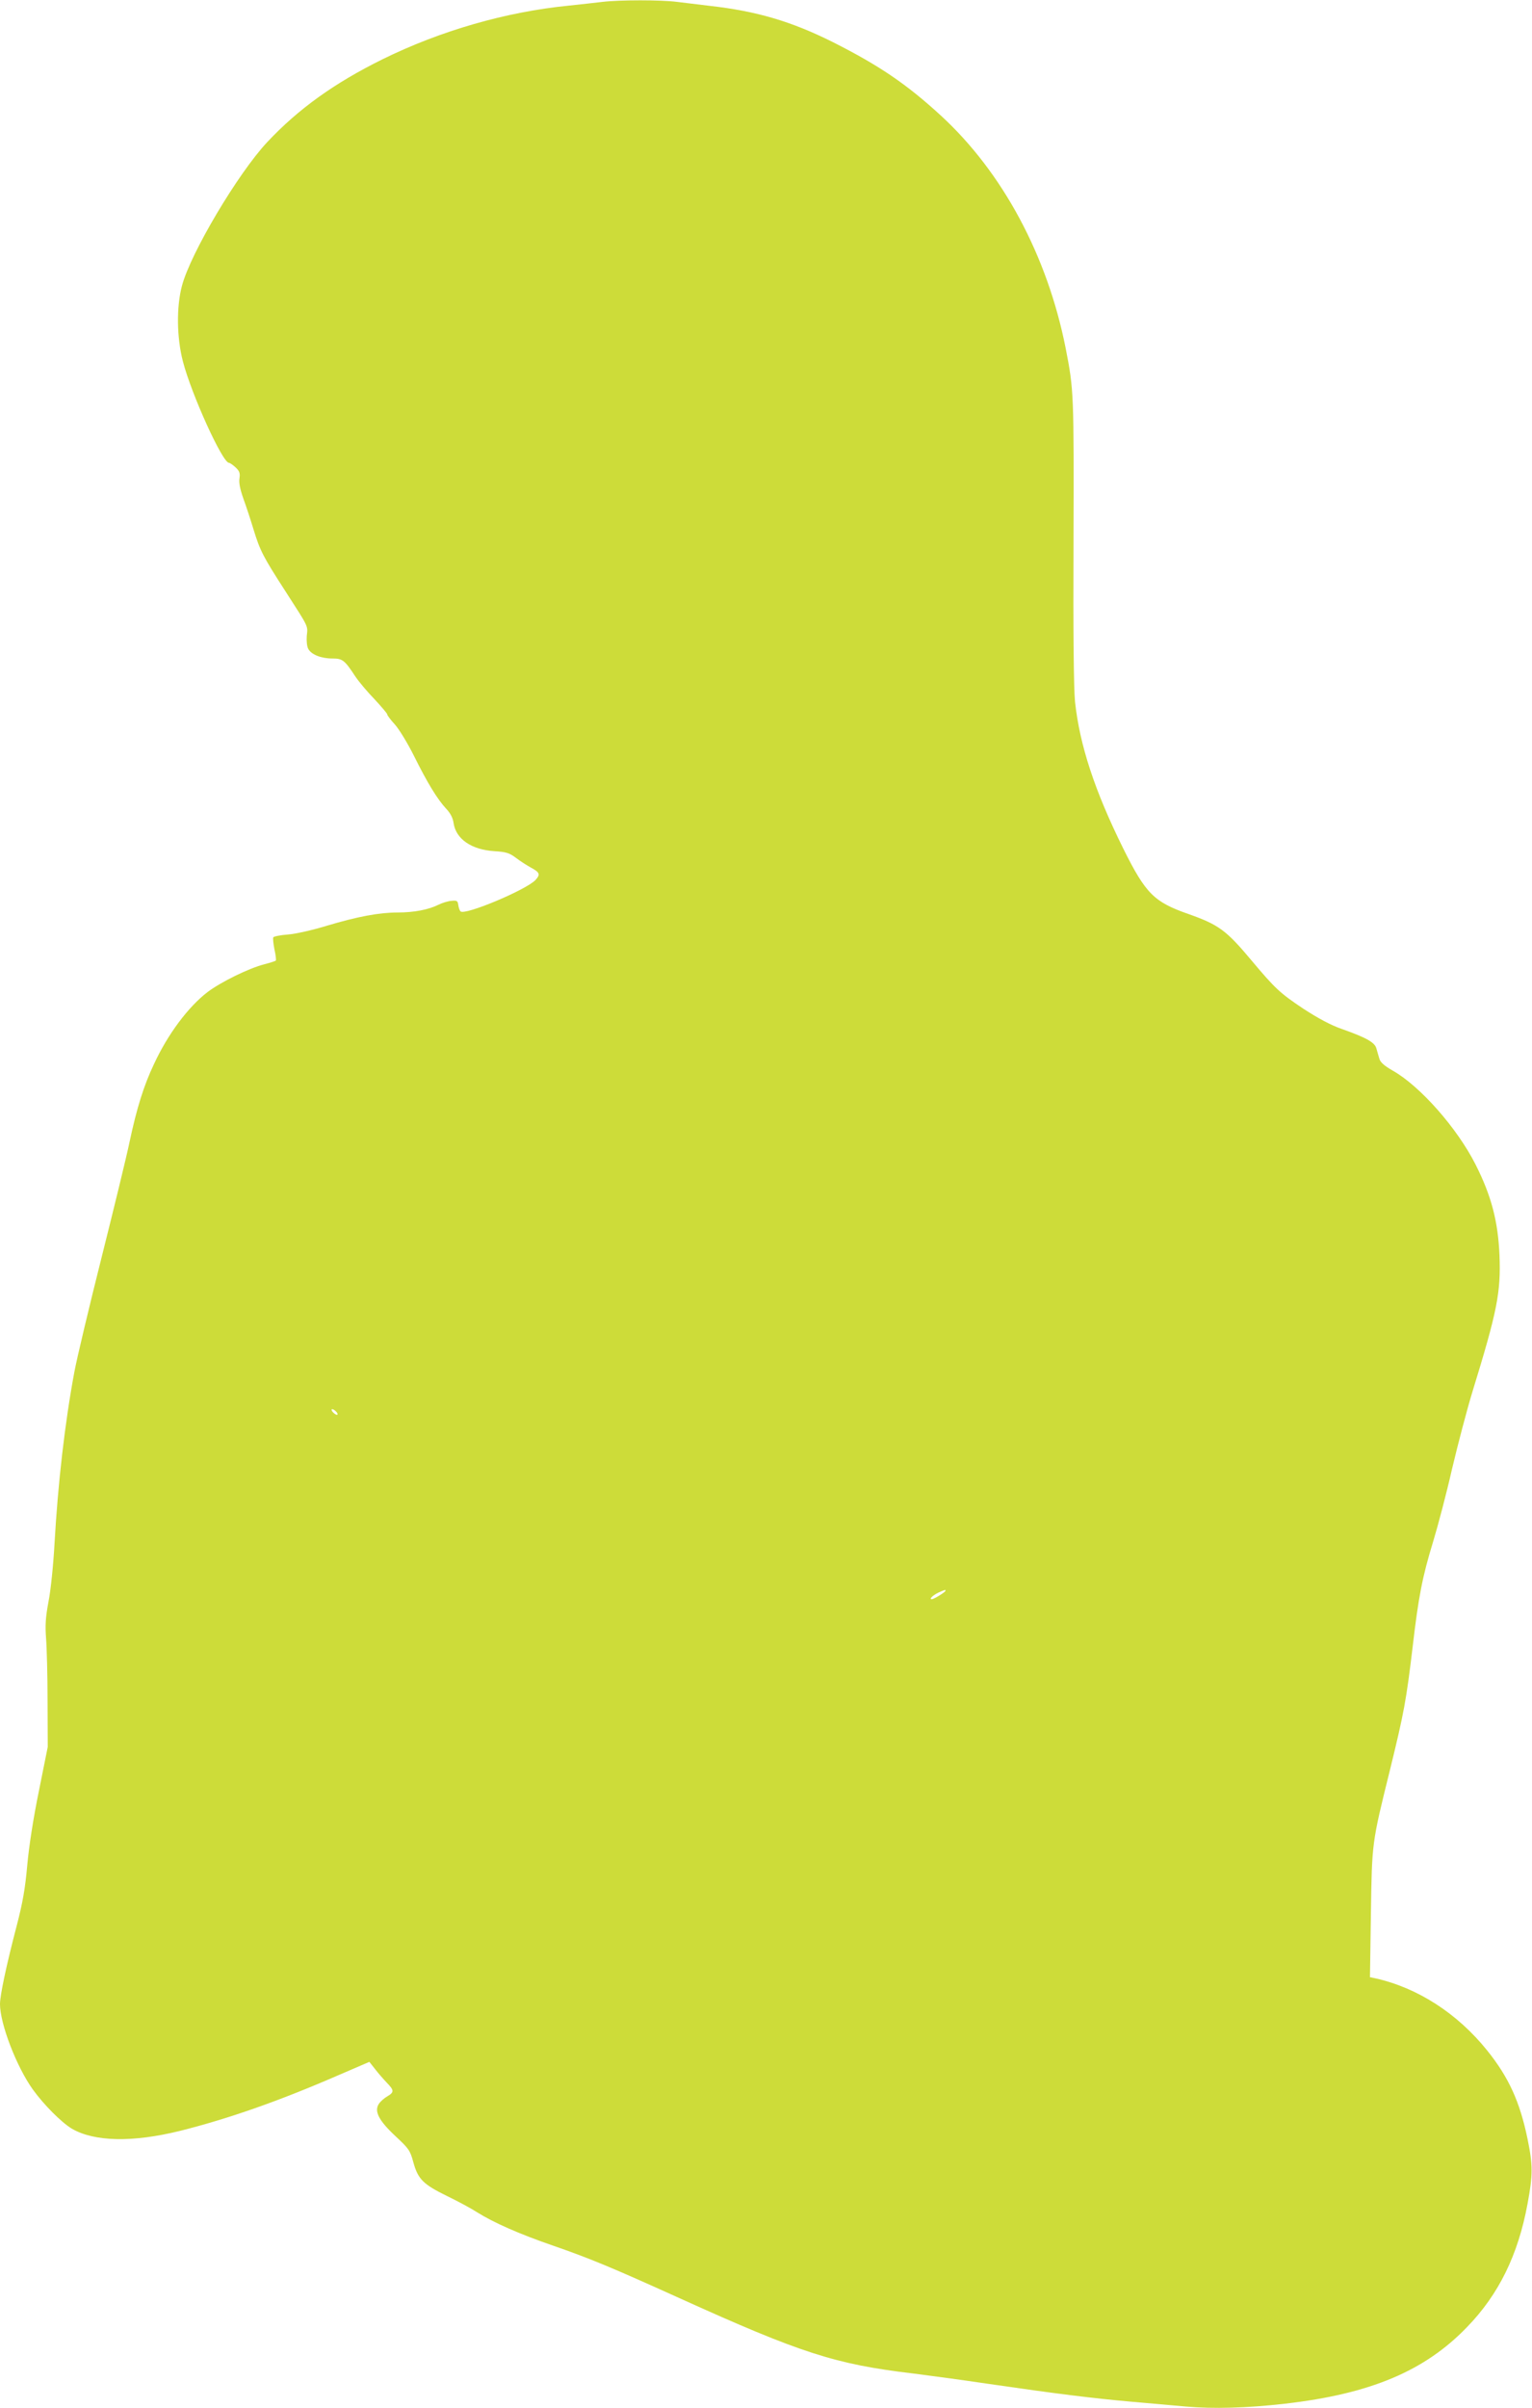
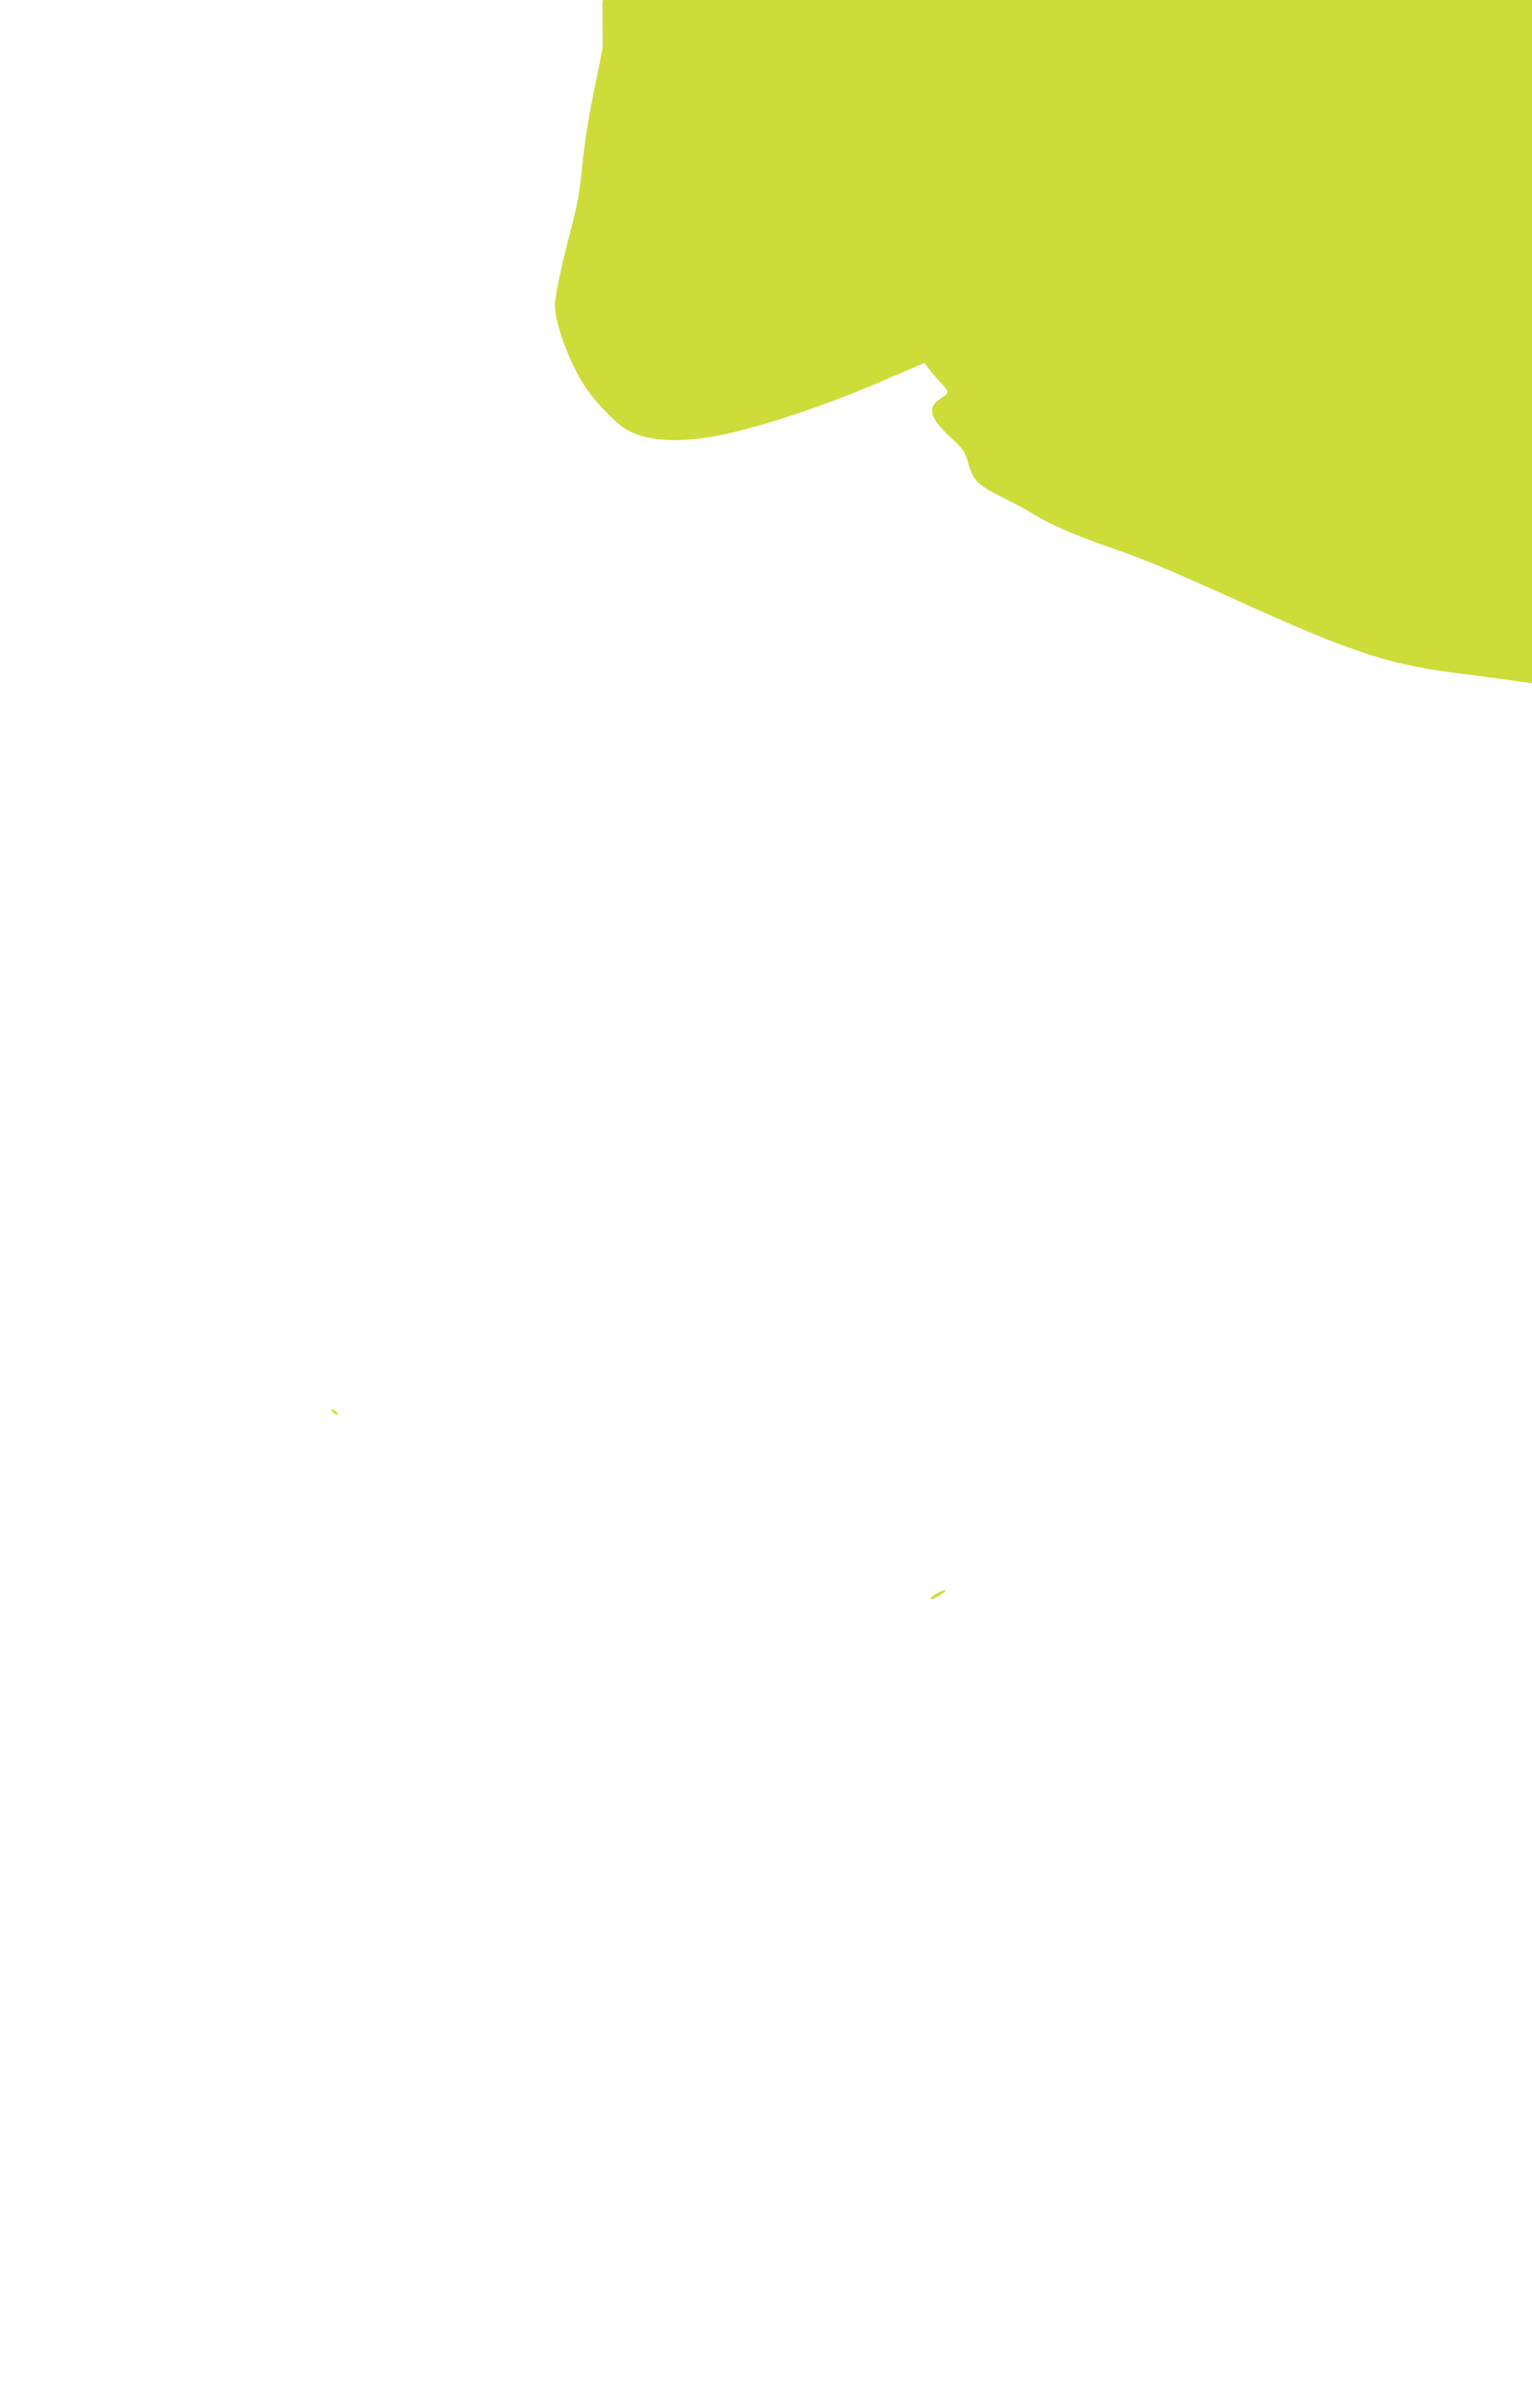
<svg xmlns="http://www.w3.org/2000/svg" version="1.0" width="815pt" height="1280pt" viewBox="0 0 815 1280" preserveAspectRatio="xMidYMid meet">
  <g transform="translate(0,1280) scale(0.1,-0.1)" fill="#cddc39" stroke="none">
-     <path d="M3205 12790 c-33 -4 -114 -13 -180 -20 -333 -33 -681 -133 -990 -285 -255 -126 -447 -263 -614 -441 -155 -166 -407 -589 -453 -763 -30 -112 -28 -275 5 -402 46 -177 211 -539 245 -539 5 0 21 -11 35 -24 21 -20 25 -30 21 -58 -4 -23 3 -58 21 -109 15 -41 39 -114 54 -164 35 -113 50 -143 171 -330 124 -193 118 -179 112 -235 -2 -26 1 -57 8 -69 16 -30 68 -51 128 -51 54 0 65 -8 122 -95 18 -27 64 -82 102 -121 37 -40 68 -76 68 -81 0 -5 18 -29 40 -53 23 -25 69 -101 103 -169 70 -141 124 -230 172 -281 21 -22 35 -49 38 -75 13 -85 95 -141 216 -149 63 -4 80 -9 115 -35 22 -17 58 -40 78 -51 50 -27 54 -37 27 -67 -50 -53 -377 -190 -399 -167 -5 5 -10 20 -12 34 -3 22 -7 25 -36 22 -18 -1 -50 -11 -70 -21 -52 -26 -130 -41 -216 -41 -100 0 -215 -22 -376 -70 -75 -23 -167 -44 -208 -47 -40 -3 -75 -10 -78 -15 -3 -4 0 -33 6 -64 7 -31 10 -58 7 -60 -2 -2 -29 -11 -60 -19 -83 -21 -233 -95 -303 -148 -102 -78 -211 -223 -285 -383 -54 -113 -92 -236 -129 -410 -17 -82 -85 -360 -150 -619 -65 -258 -130 -531 -144 -605 -51 -272 -88 -596 -106 -915 -6 -110 -20 -249 -32 -308 -16 -86 -18 -126 -13 -195 4 -48 8 -197 8 -332 l1 -245 -47 -234 c-30 -146 -53 -295 -62 -395 -11 -124 -24 -198 -56 -321 -55 -210 -89 -370 -89 -417 0 -104 87 -331 174 -453 59 -82 153 -176 208 -209 120 -70 323 -74 575 -12 256 64 528 159 843 296 l165 71 30 -38 c16 -21 44 -53 62 -72 40 -41 41 -51 4 -73 -16 -9 -37 -27 -46 -41 -25 -39 0 -88 90 -172 70 -65 77 -75 94 -138 25 -90 52 -117 181 -180 58 -28 130 -67 159 -86 88 -55 224 -115 401 -176 199 -69 310 -115 675 -280 645 -292 828 -351 1240 -400 72 -9 252 -33 400 -55 364 -53 558 -77 760 -95 94 -8 226 -20 295 -26 143 -13 323 -8 525 15 454 52 744 173 970 408 168 173 271 383 321 653 29 155 29 207 0 348 -41 197 -100 326 -214 468 -159 198 -371 334 -595 384 l-29 6 5 337 c6 383 4 371 102 767 74 302 86 366 120 651 31 267 52 374 109 560 25 82 71 256 101 388 31 131 79 313 107 405 133 432 153 531 145 731 -8 179 -43 314 -127 480 -98 194 -295 417 -440 499 -47 27 -67 45 -72 64 -5 15 -11 39 -16 55 -9 32 -54 57 -184 103 -58 20 -125 56 -205 108 -123 82 -150 107 -275 256 -134 160 -174 190 -336 247 -183 64 -227 108 -346 347 -153 309 -232 550 -257 781 -7 70 -10 358 -8 855 2 783 2 801 -42 1025 -97 490 -335 934 -664 1236 -181 166 -326 265 -574 390 -222 111 -407 165 -656 193 -55 7 -133 16 -173 21 -83 11 -308 11 -397 0z m-1415 -7495 c7 -8 8 -15 2 -15 -5 0 -15 7 -22 15 -7 8 -8 15 -2 15 5 0 15 -7 22 -15z m3240 -950 c0 -7 -62 -45 -73 -45 -17 0 7 22 37 36 36 16 36 15 36 9z" />
+     <path d="M3205 12790 l1 -245 -47 -234 c-30 -146 -53 -295 -62 -395 -11 -124 -24 -198 -56 -321 -55 -210 -89 -370 -89 -417 0 -104 87 -331 174 -453 59 -82 153 -176 208 -209 120 -70 323 -74 575 -12 256 64 528 159 843 296 l165 71 30 -38 c16 -21 44 -53 62 -72 40 -41 41 -51 4 -73 -16 -9 -37 -27 -46 -41 -25 -39 0 -88 90 -172 70 -65 77 -75 94 -138 25 -90 52 -117 181 -180 58 -28 130 -67 159 -86 88 -55 224 -115 401 -176 199 -69 310 -115 675 -280 645 -292 828 -351 1240 -400 72 -9 252 -33 400 -55 364 -53 558 -77 760 -95 94 -8 226 -20 295 -26 143 -13 323 -8 525 15 454 52 744 173 970 408 168 173 271 383 321 653 29 155 29 207 0 348 -41 197 -100 326 -214 468 -159 198 -371 334 -595 384 l-29 6 5 337 c6 383 4 371 102 767 74 302 86 366 120 651 31 267 52 374 109 560 25 82 71 256 101 388 31 131 79 313 107 405 133 432 153 531 145 731 -8 179 -43 314 -127 480 -98 194 -295 417 -440 499 -47 27 -67 45 -72 64 -5 15 -11 39 -16 55 -9 32 -54 57 -184 103 -58 20 -125 56 -205 108 -123 82 -150 107 -275 256 -134 160 -174 190 -336 247 -183 64 -227 108 -346 347 -153 309 -232 550 -257 781 -7 70 -10 358 -8 855 2 783 2 801 -42 1025 -97 490 -335 934 -664 1236 -181 166 -326 265 -574 390 -222 111 -407 165 -656 193 -55 7 -133 16 -173 21 -83 11 -308 11 -397 0z m-1415 -7495 c7 -8 8 -15 2 -15 -5 0 -15 7 -22 15 -7 8 -8 15 -2 15 5 0 15 -7 22 -15z m3240 -950 c0 -7 -62 -45 -73 -45 -17 0 7 22 37 36 36 16 36 15 36 9z" />
  </g>
</svg>